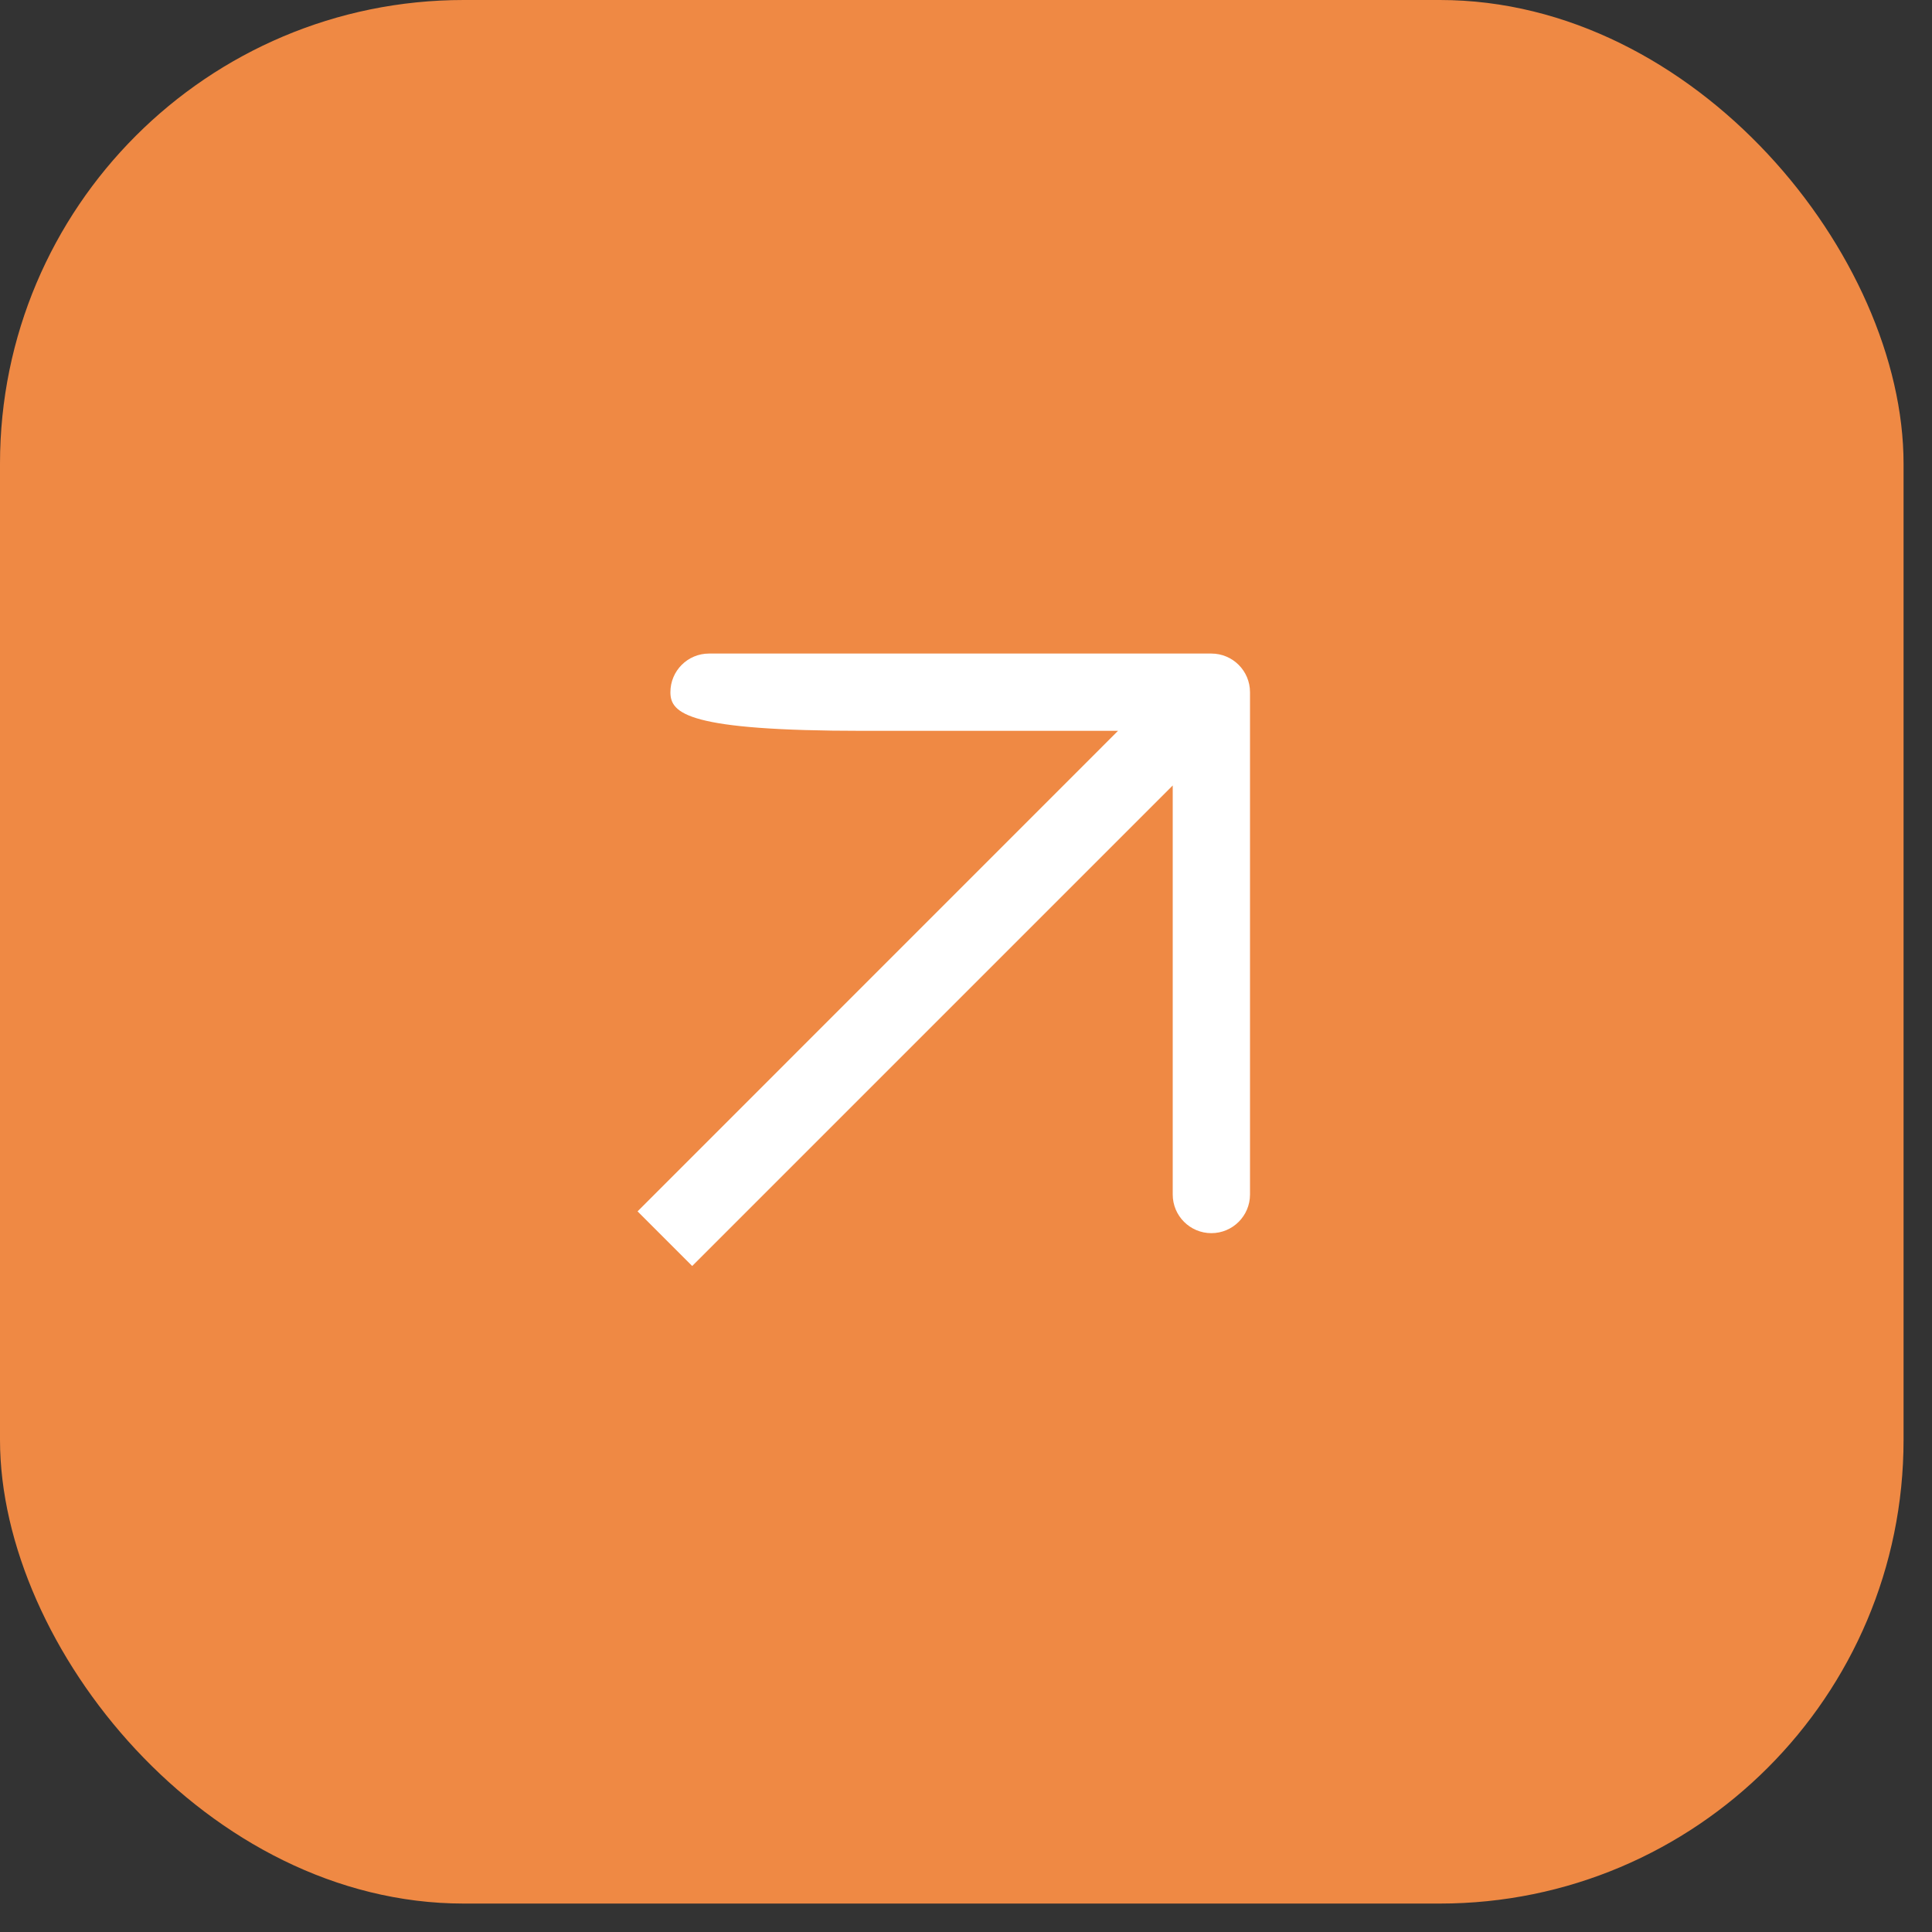
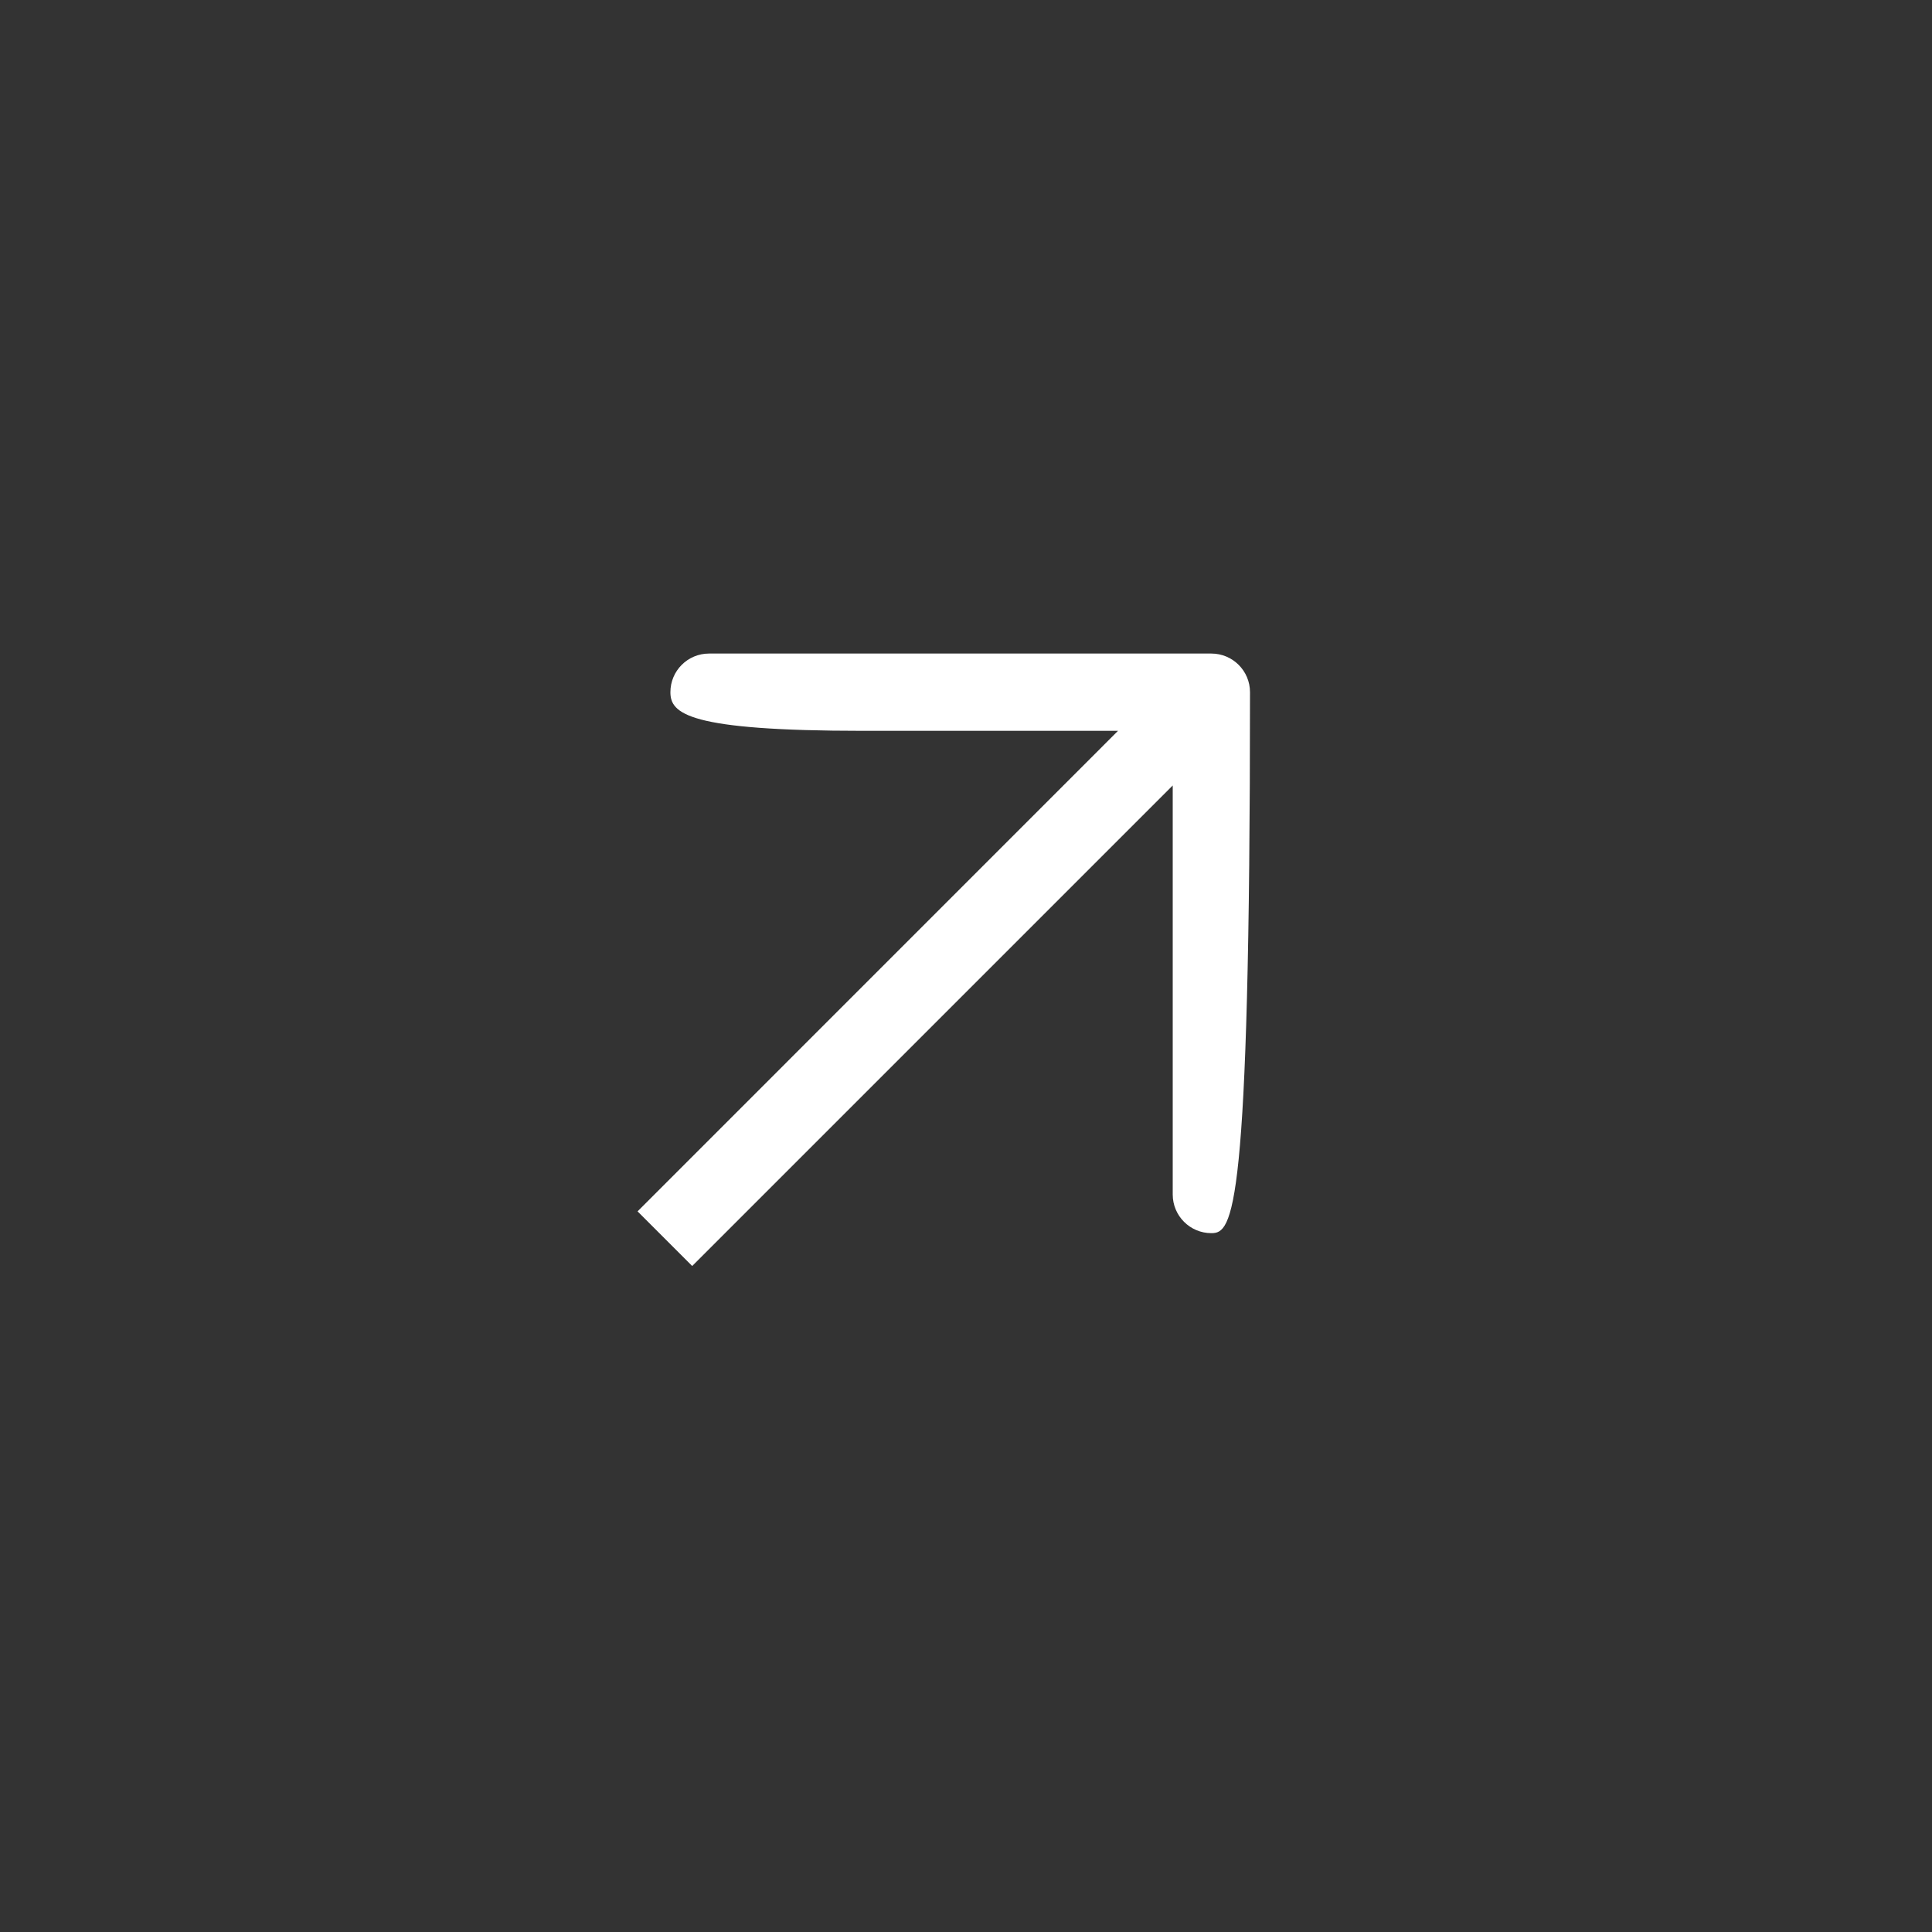
<svg xmlns="http://www.w3.org/2000/svg" width="25" height="25" viewBox="0 0 25 25" fill="none">
  <rect x="0" y="0" width="25" height="25" fill="#333333" stroke="none" />
-   <rect width="24.632" height="24.632" rx="6" fill="#EF8944" />
-   <path fill-rule="evenodd" clip-rule="evenodd" d="M9.175 8.457L15.675 8.457C15.951 8.457 16.175 8.681 16.175 8.957V15.457C16.175 15.733 15.951 15.957 15.675 15.957C15.399 15.957 15.175 15.733 15.175 15.457L15.175 10.164L8.957 16.382L8.25 15.675L14.467 9.457H11.175C8.898 9.457 8.675 9.233 8.675 8.957C8.675 8.681 8.898 8.457 9.175 8.457Z" fill="white" />
+   <path fill-rule="evenodd" clip-rule="evenodd" d="M9.175 8.457L15.675 8.457C15.951 8.457 16.175 8.681 16.175 8.957C16.175 15.733 15.951 15.957 15.675 15.957C15.399 15.957 15.175 15.733 15.175 15.457L15.175 10.164L8.957 16.382L8.25 15.675L14.467 9.457H11.175C8.898 9.457 8.675 9.233 8.675 8.957C8.675 8.681 8.898 8.457 9.175 8.457Z" fill="white" />
</svg>